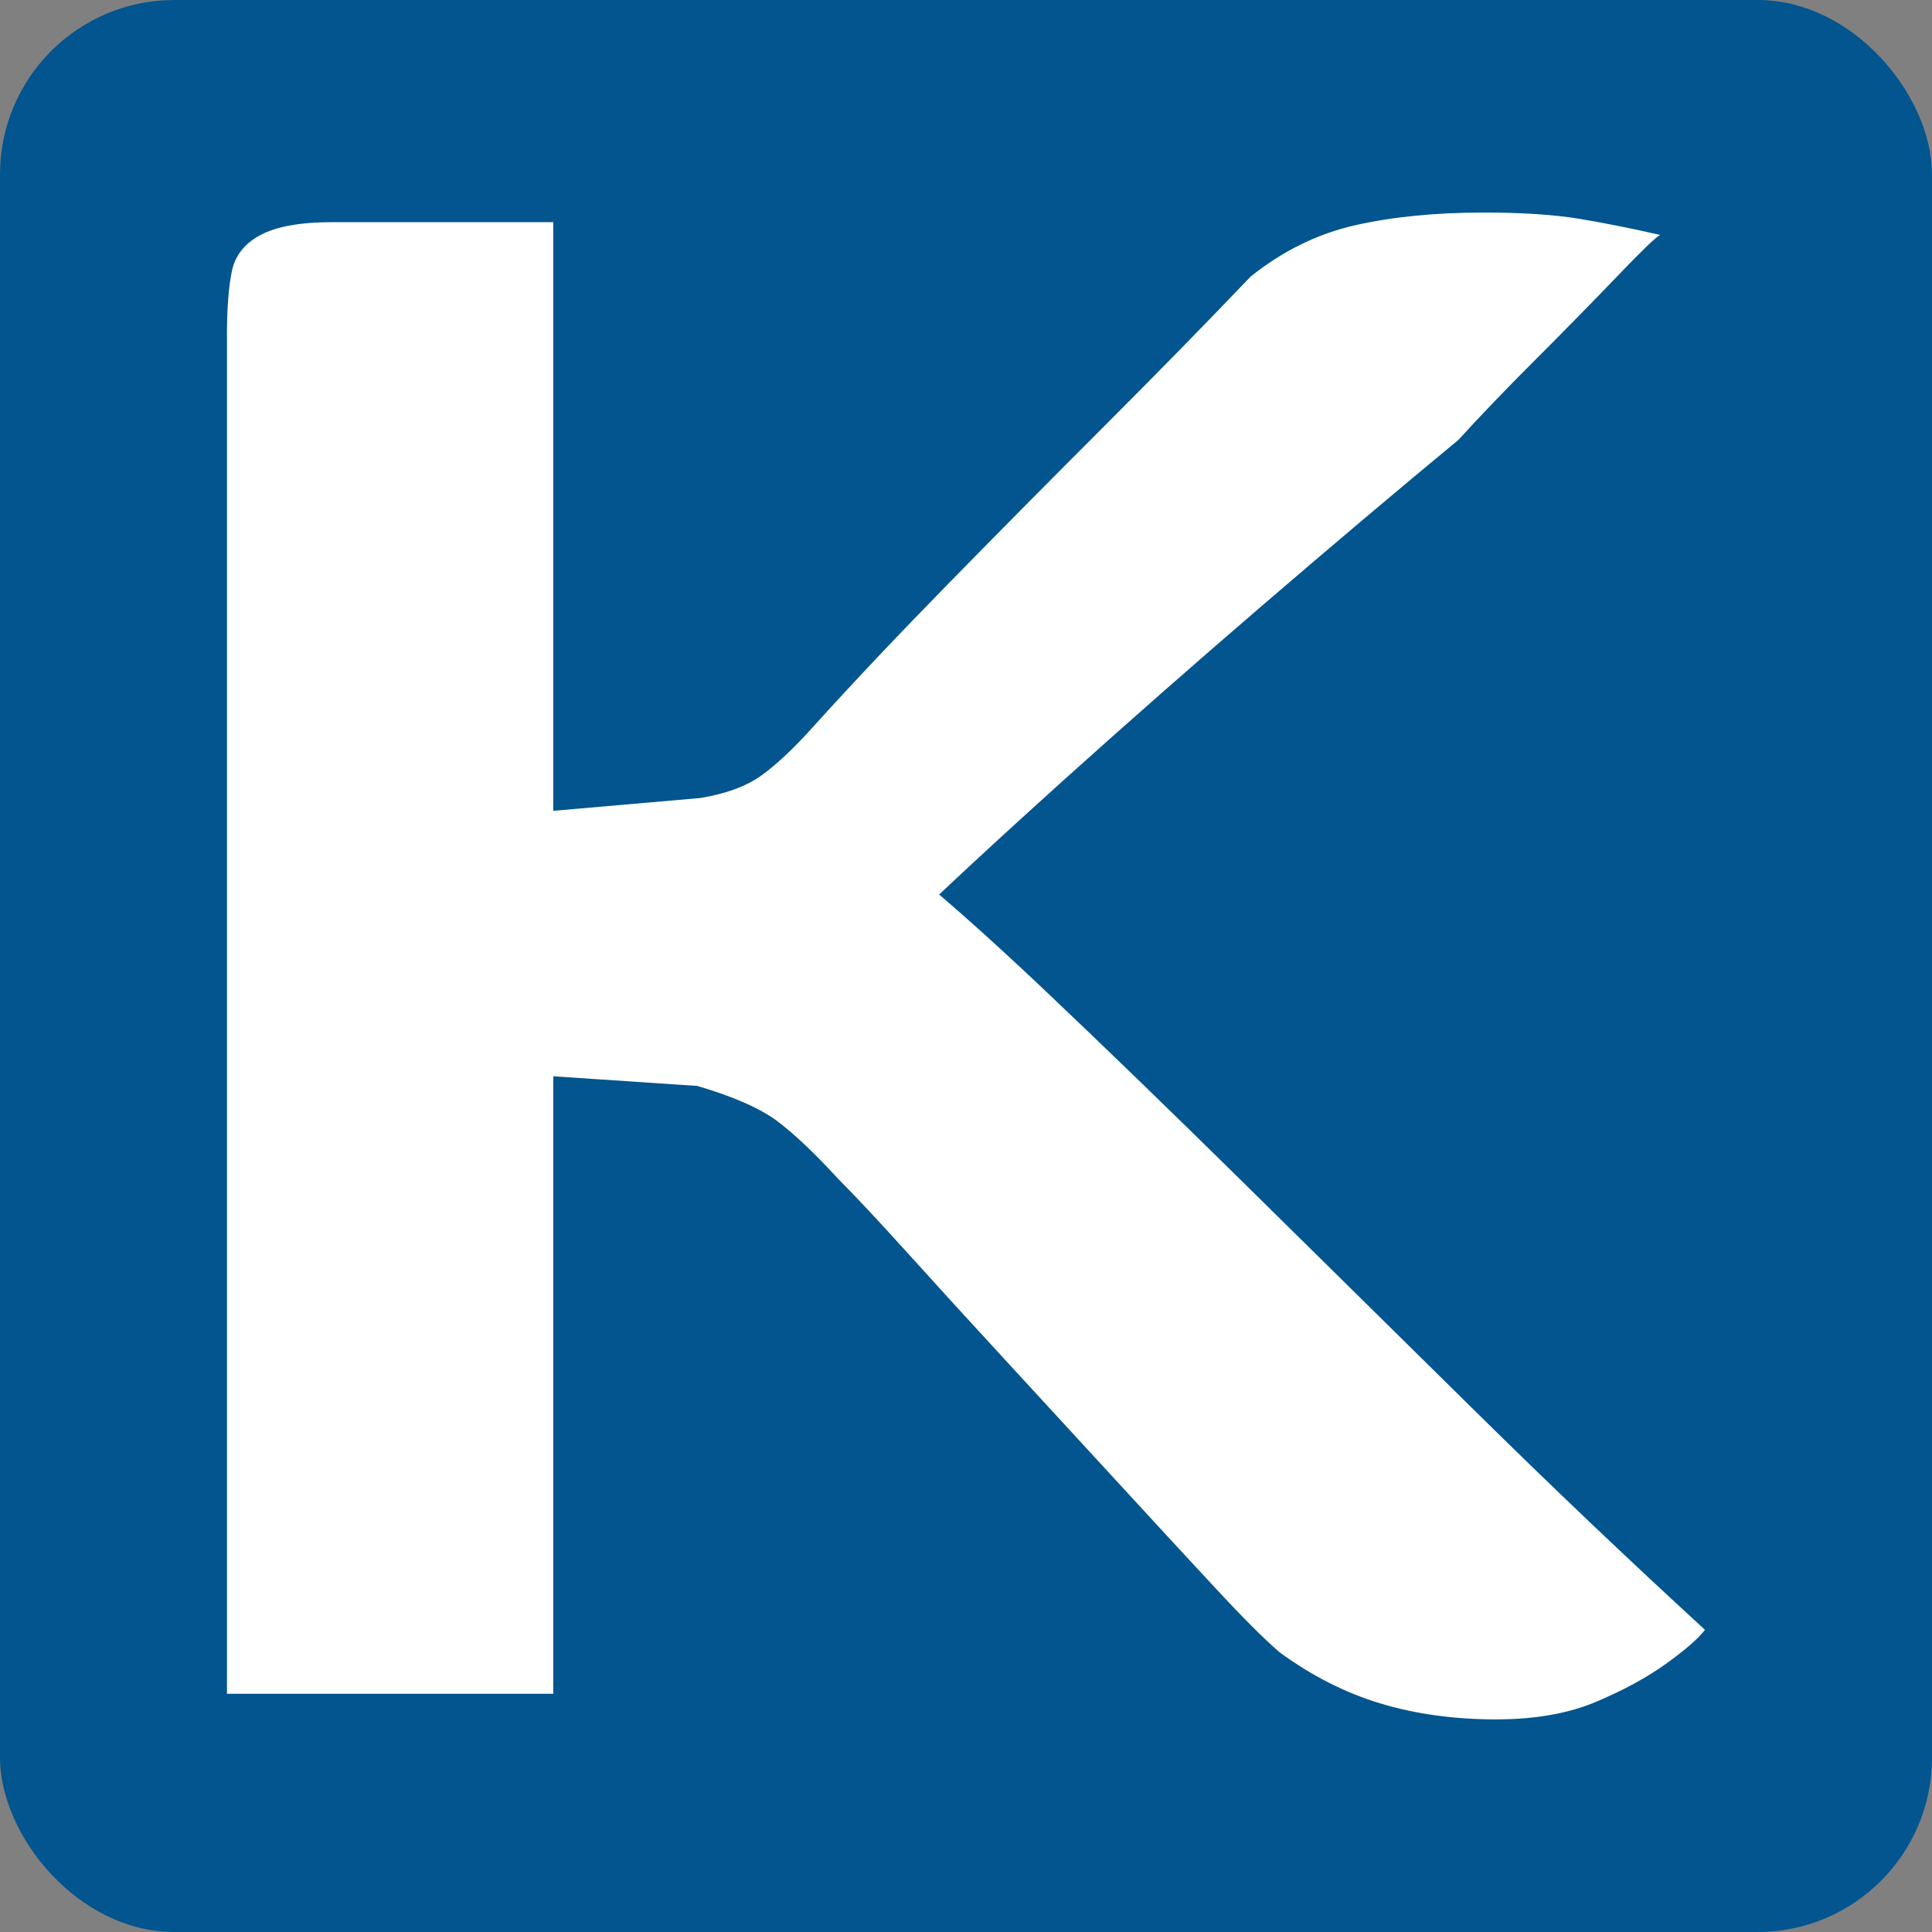
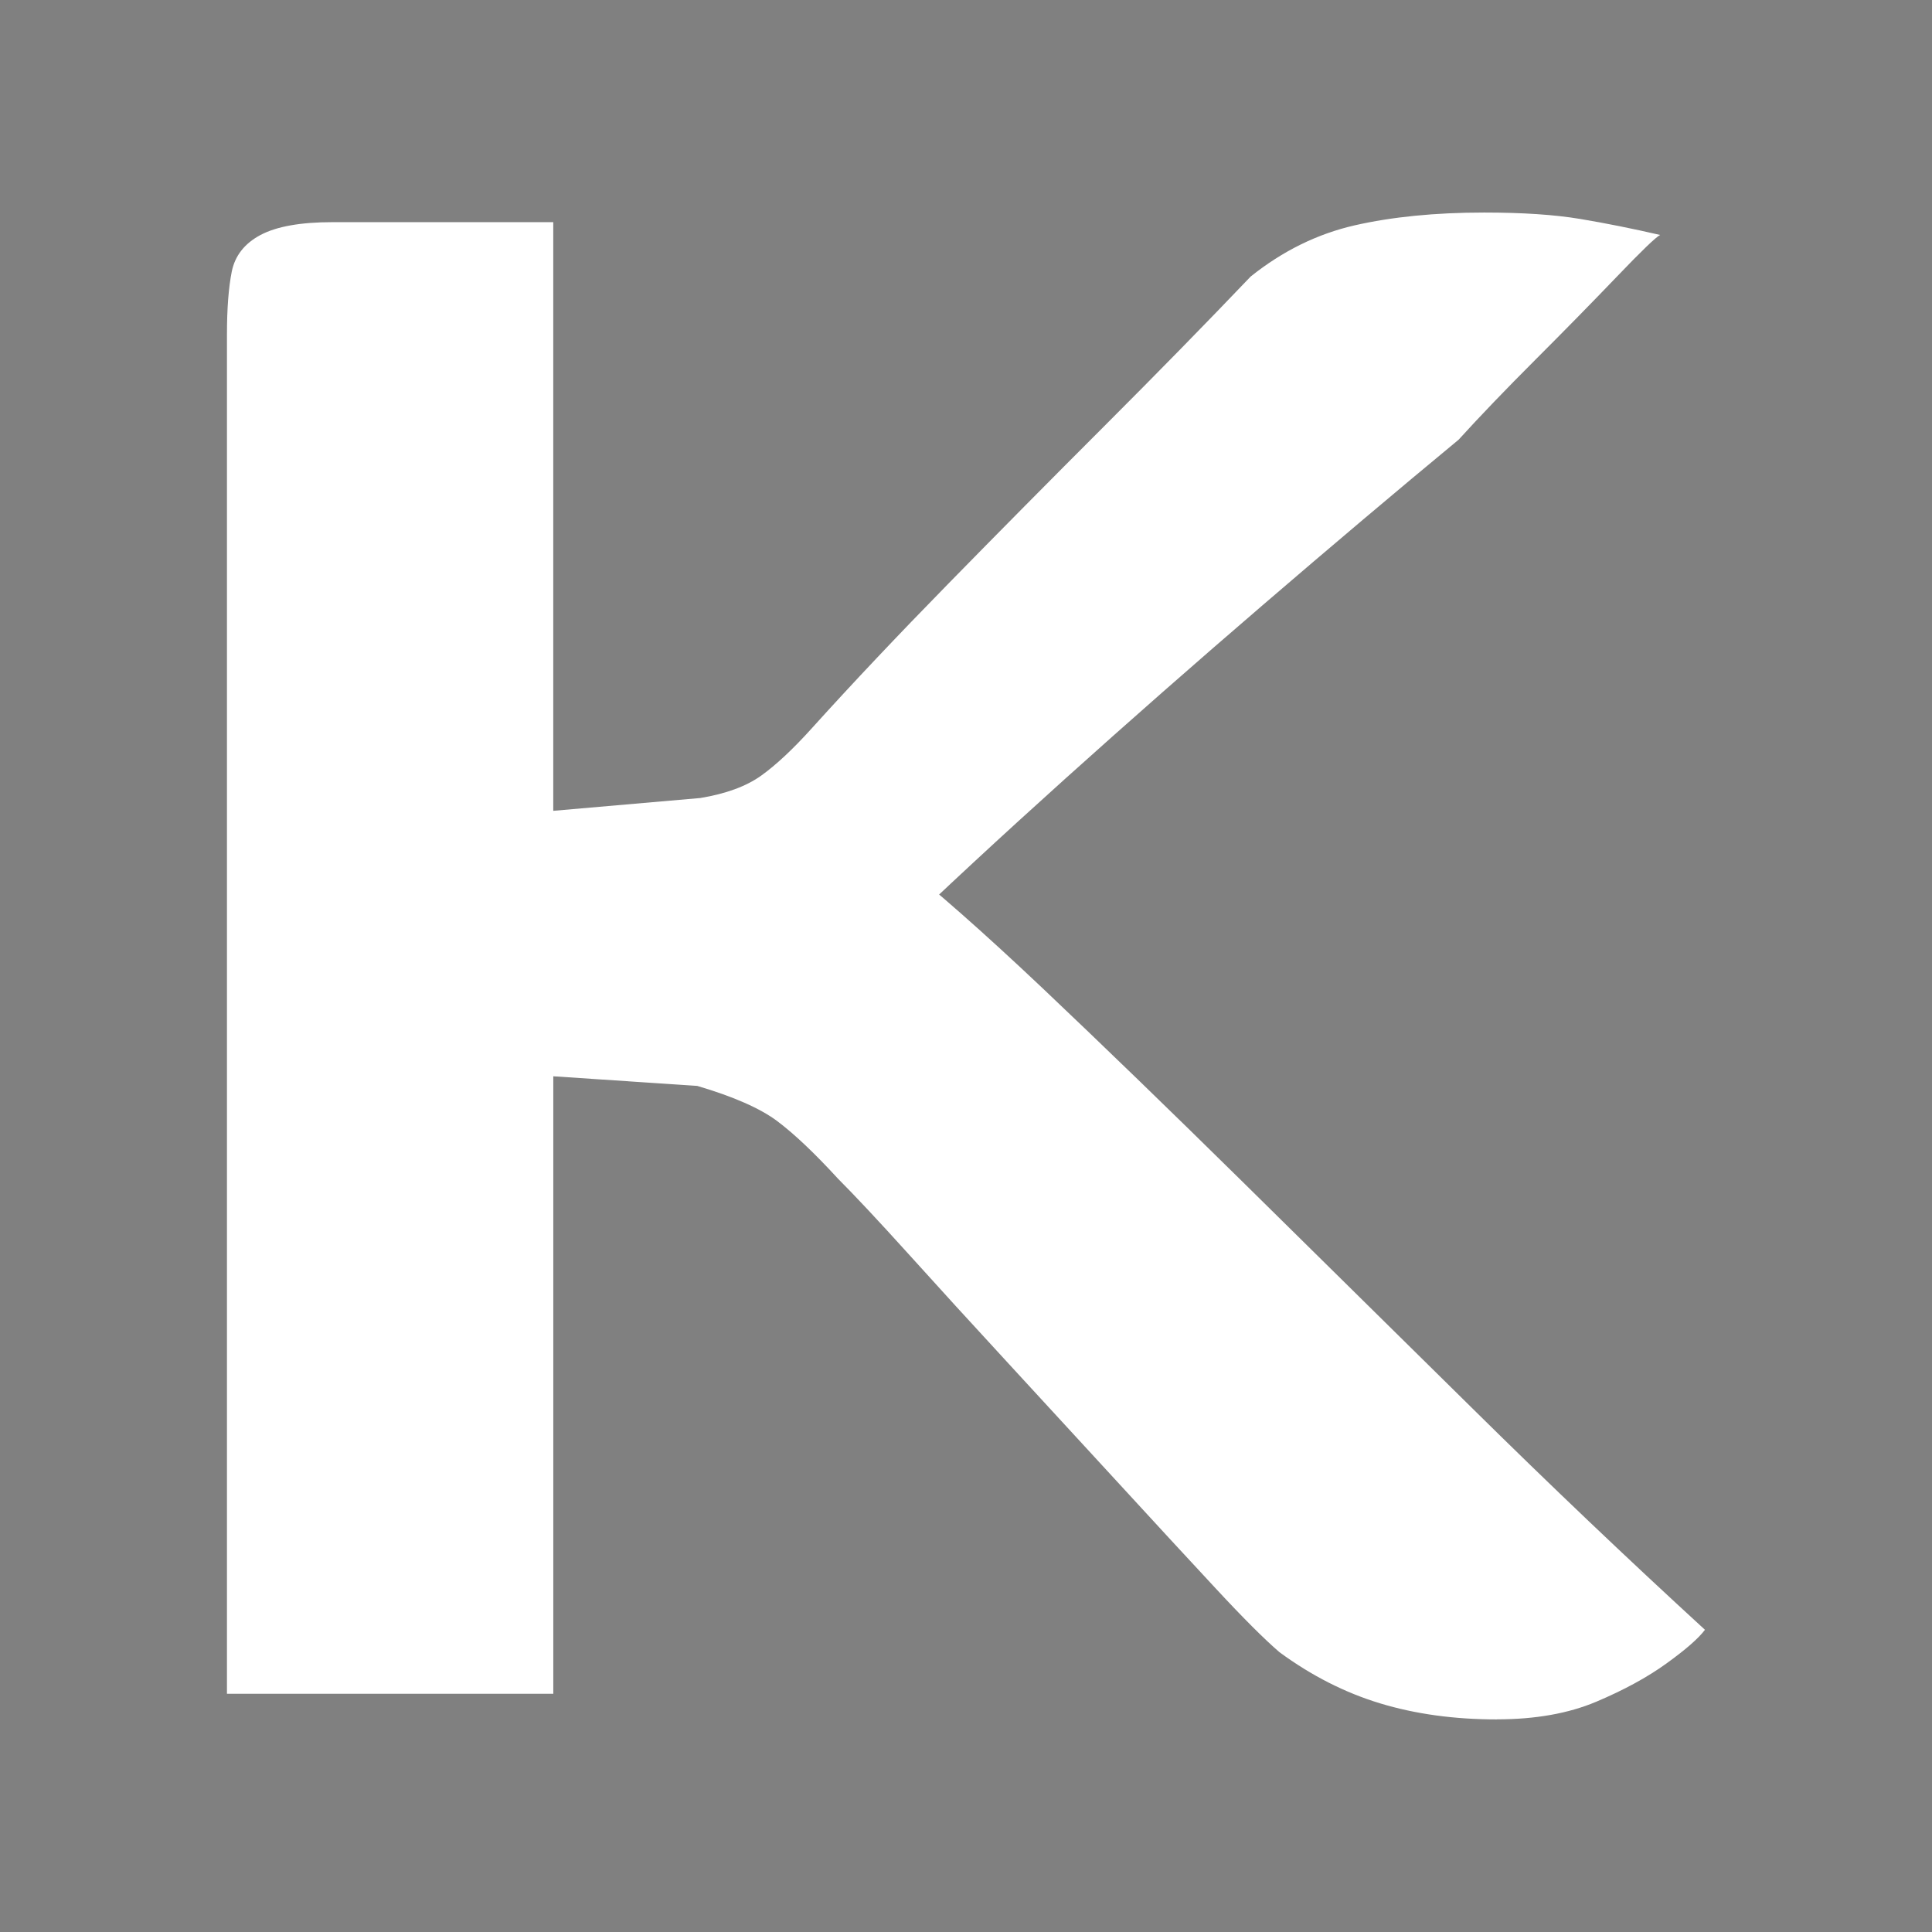
<svg xmlns="http://www.w3.org/2000/svg" id="Calque_1" data-name="Calque 1" viewBox="0 0 566.93 566.93">
  <rect x="0" y="0" width="566.93" height="566.93" fill="#808080" stroke="none" />
  <defs>
    <style>
      .cls-1 {
        fill: #02558e;
      }

      .cls-2 {
        fill: #fff;
      }
    </style>
  </defs>
-   <rect class="cls-1" width="566.93" height="566.93" rx="51.18" ry="51.18" />
  <path class="cls-2" d="M439.3,504.55c-12.53,0-23.94-1.57-34.27-4.7-10.33-3.12-20.18-8.13-29.57-15.02-4.38-3.76-10.65-10.01-18.78-18.78-8.14-8.76-17.53-18.92-28.16-30.51-10.65-11.57-21.44-23.31-32.39-35.21-10.96-11.88-20.81-22.68-29.57-32.39-8.77-9.7-15.65-17.05-20.65-22.06-6.89-7.51-12.83-13.14-17.84-16.9-5.01-3.75-12.83-7.19-23.47-10.33l-42.24-2.82v181.19h-95.76V98.05c0-7.51.47-13.61,1.4-18.31.94-4.7,3.76-8.29,8.45-10.79,4.7-2.49,11.73-3.76,21.12-3.76h64.78v172.74l43.18-3.76c7.51-1.25,13.45-3.43,17.84-6.57,4.37-3.13,9.39-7.82,15.02-14.08,11.88-13.15,25.19-27.23,39.9-42.25,14.7-15.02,29.88-30.35,45.53-46,15.64-15.64,30.04-30.35,43.18-44.12,9.39-7.51,19.55-12.51,30.51-15.02,10.94-2.49,23.61-3.76,38.02-3.76,11.26,0,20.65.63,28.16,1.88,7.51,1.26,15.33,2.82,23.47,4.7-1.26.63-5.48,4.69-12.67,12.2-7.2,7.51-15.18,15.65-23.94,24.41s-16.28,16.59-22.53,23.47c-18.16,15.02-37.24,31.14-57.26,48.35-20.04,17.22-39.43,34.27-58.21,51.16-18.78,16.9-36,32.86-51.63,47.88l1.88-24.41c11.27,8.77,25.66,21.45,43.19,38.02,17.51,16.59,37.08,35.53,58.67,56.79,21.59,21.29,43.96,43.35,67.12,66.18,23.14,22.86,46,44.59,68.53,65.25-1.88,2.51-5.63,5.79-11.27,9.86-5.63,4.07-12.53,7.83-20.65,11.26-8.14,3.43-17.84,5.16-29.11,5.16Z" />
</svg>